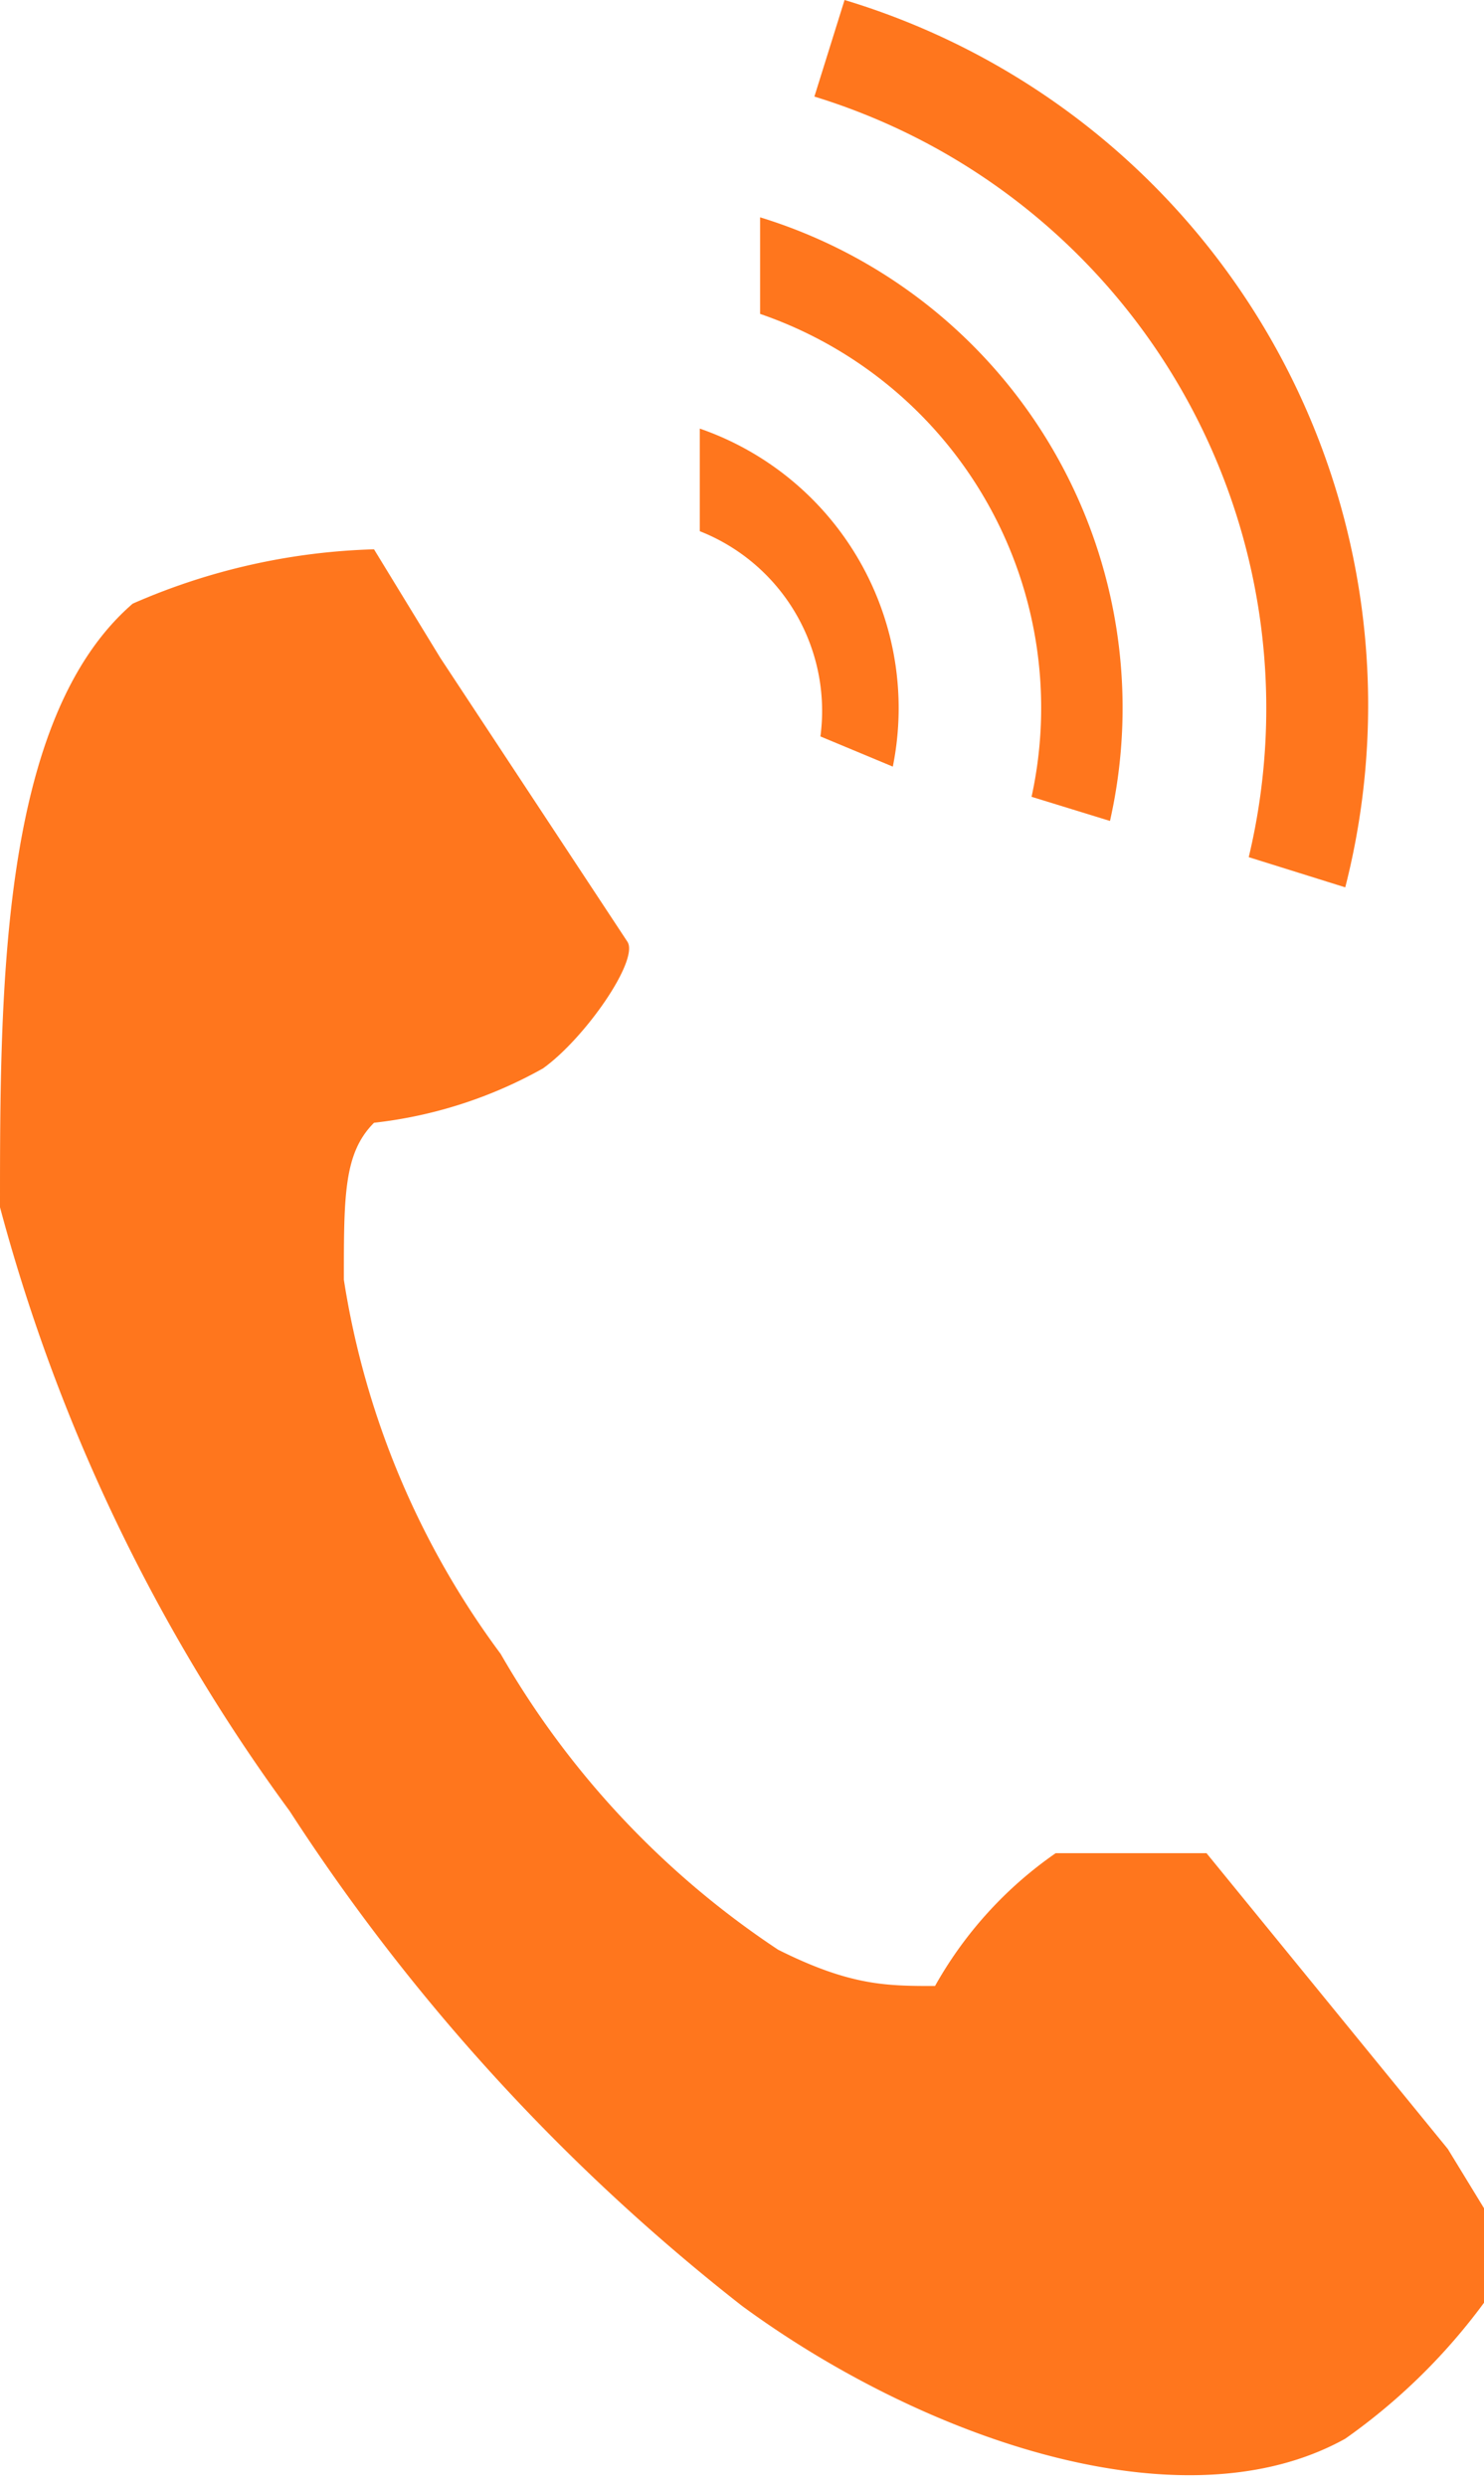
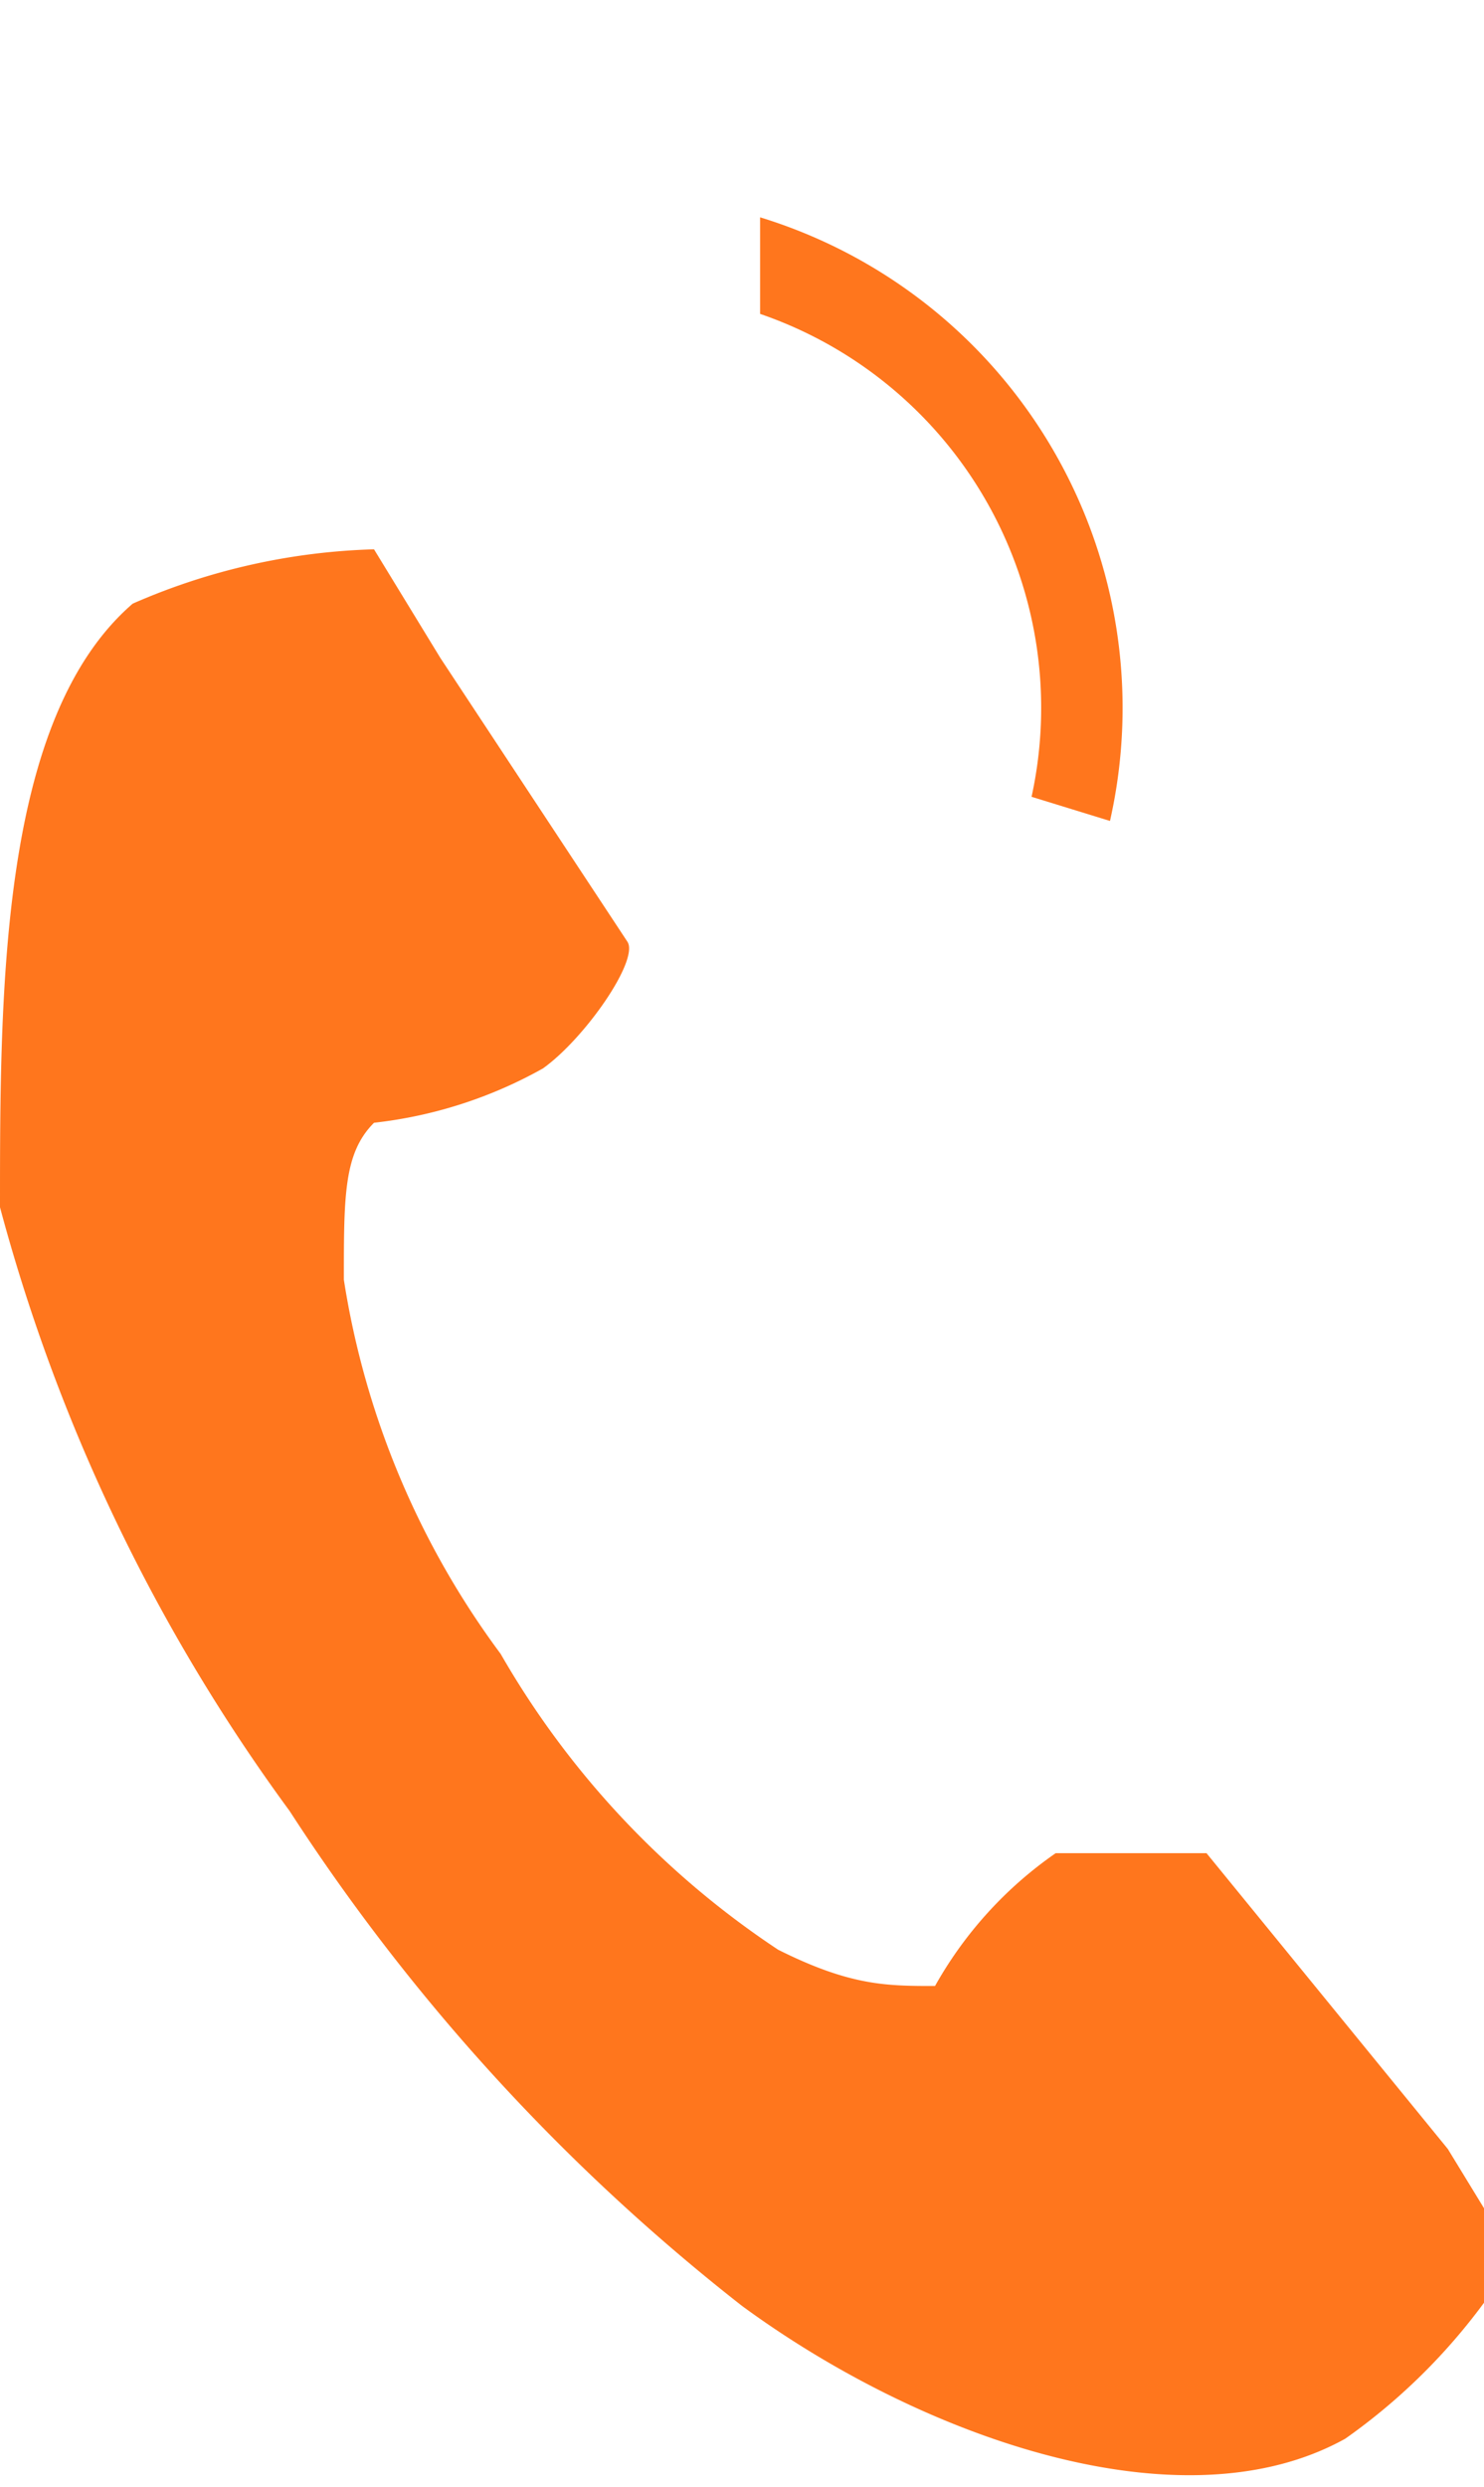
<svg xmlns="http://www.w3.org/2000/svg" viewBox="0 0 2.46 4.12">
  <defs>
    <style>.cls-1{fill:#ff761d;}</style>
  </defs>
  <g id="レイヤー_2" data-name="レイヤー 2">
    <g id="text">
      <path class="cls-1" d="M.22,1C0,1.19,0,1.64,0,2A3,3,0,0,0,.48,3a3.36,3.36,0,0,0,.75.82c.3.22.73.37,1,.22a1,1,0,0,0,.28-.3l-.11-.18L2,3.07s-.18,0-.25,0a.66.66,0,0,0-.2.22c-.08,0-.14,0-.26-.06a1.46,1.46,0,0,1-.46-.49,1.4,1.4,0,0,1-.26-.62c0-.14,0-.21.05-.26a.74.74,0,0,0,.28-.09c.07-.05.16-.18.14-.21L.73,1.09.62.91A1.07,1.07,0,0,0,.22,1Z" />
-       <path class="cls-1" d="M2.07,1.42A1.06,1.06,0,0,0,1.35.16L1.4,0a1.22,1.22,0,0,1,.83,1.47Z" />
      <path class="cls-1" d="M1.71,1.32a.69.69,0,0,0-.45-.8l0-.16a.85.85,0,0,1,.58,1Z" />
-       <path class="cls-1" d="M1.36,1.22a.32.32,0,0,0-.2-.34l0-.17a.49.49,0,0,1,.32.56Z" />
    </g>
  </g>
</svg>